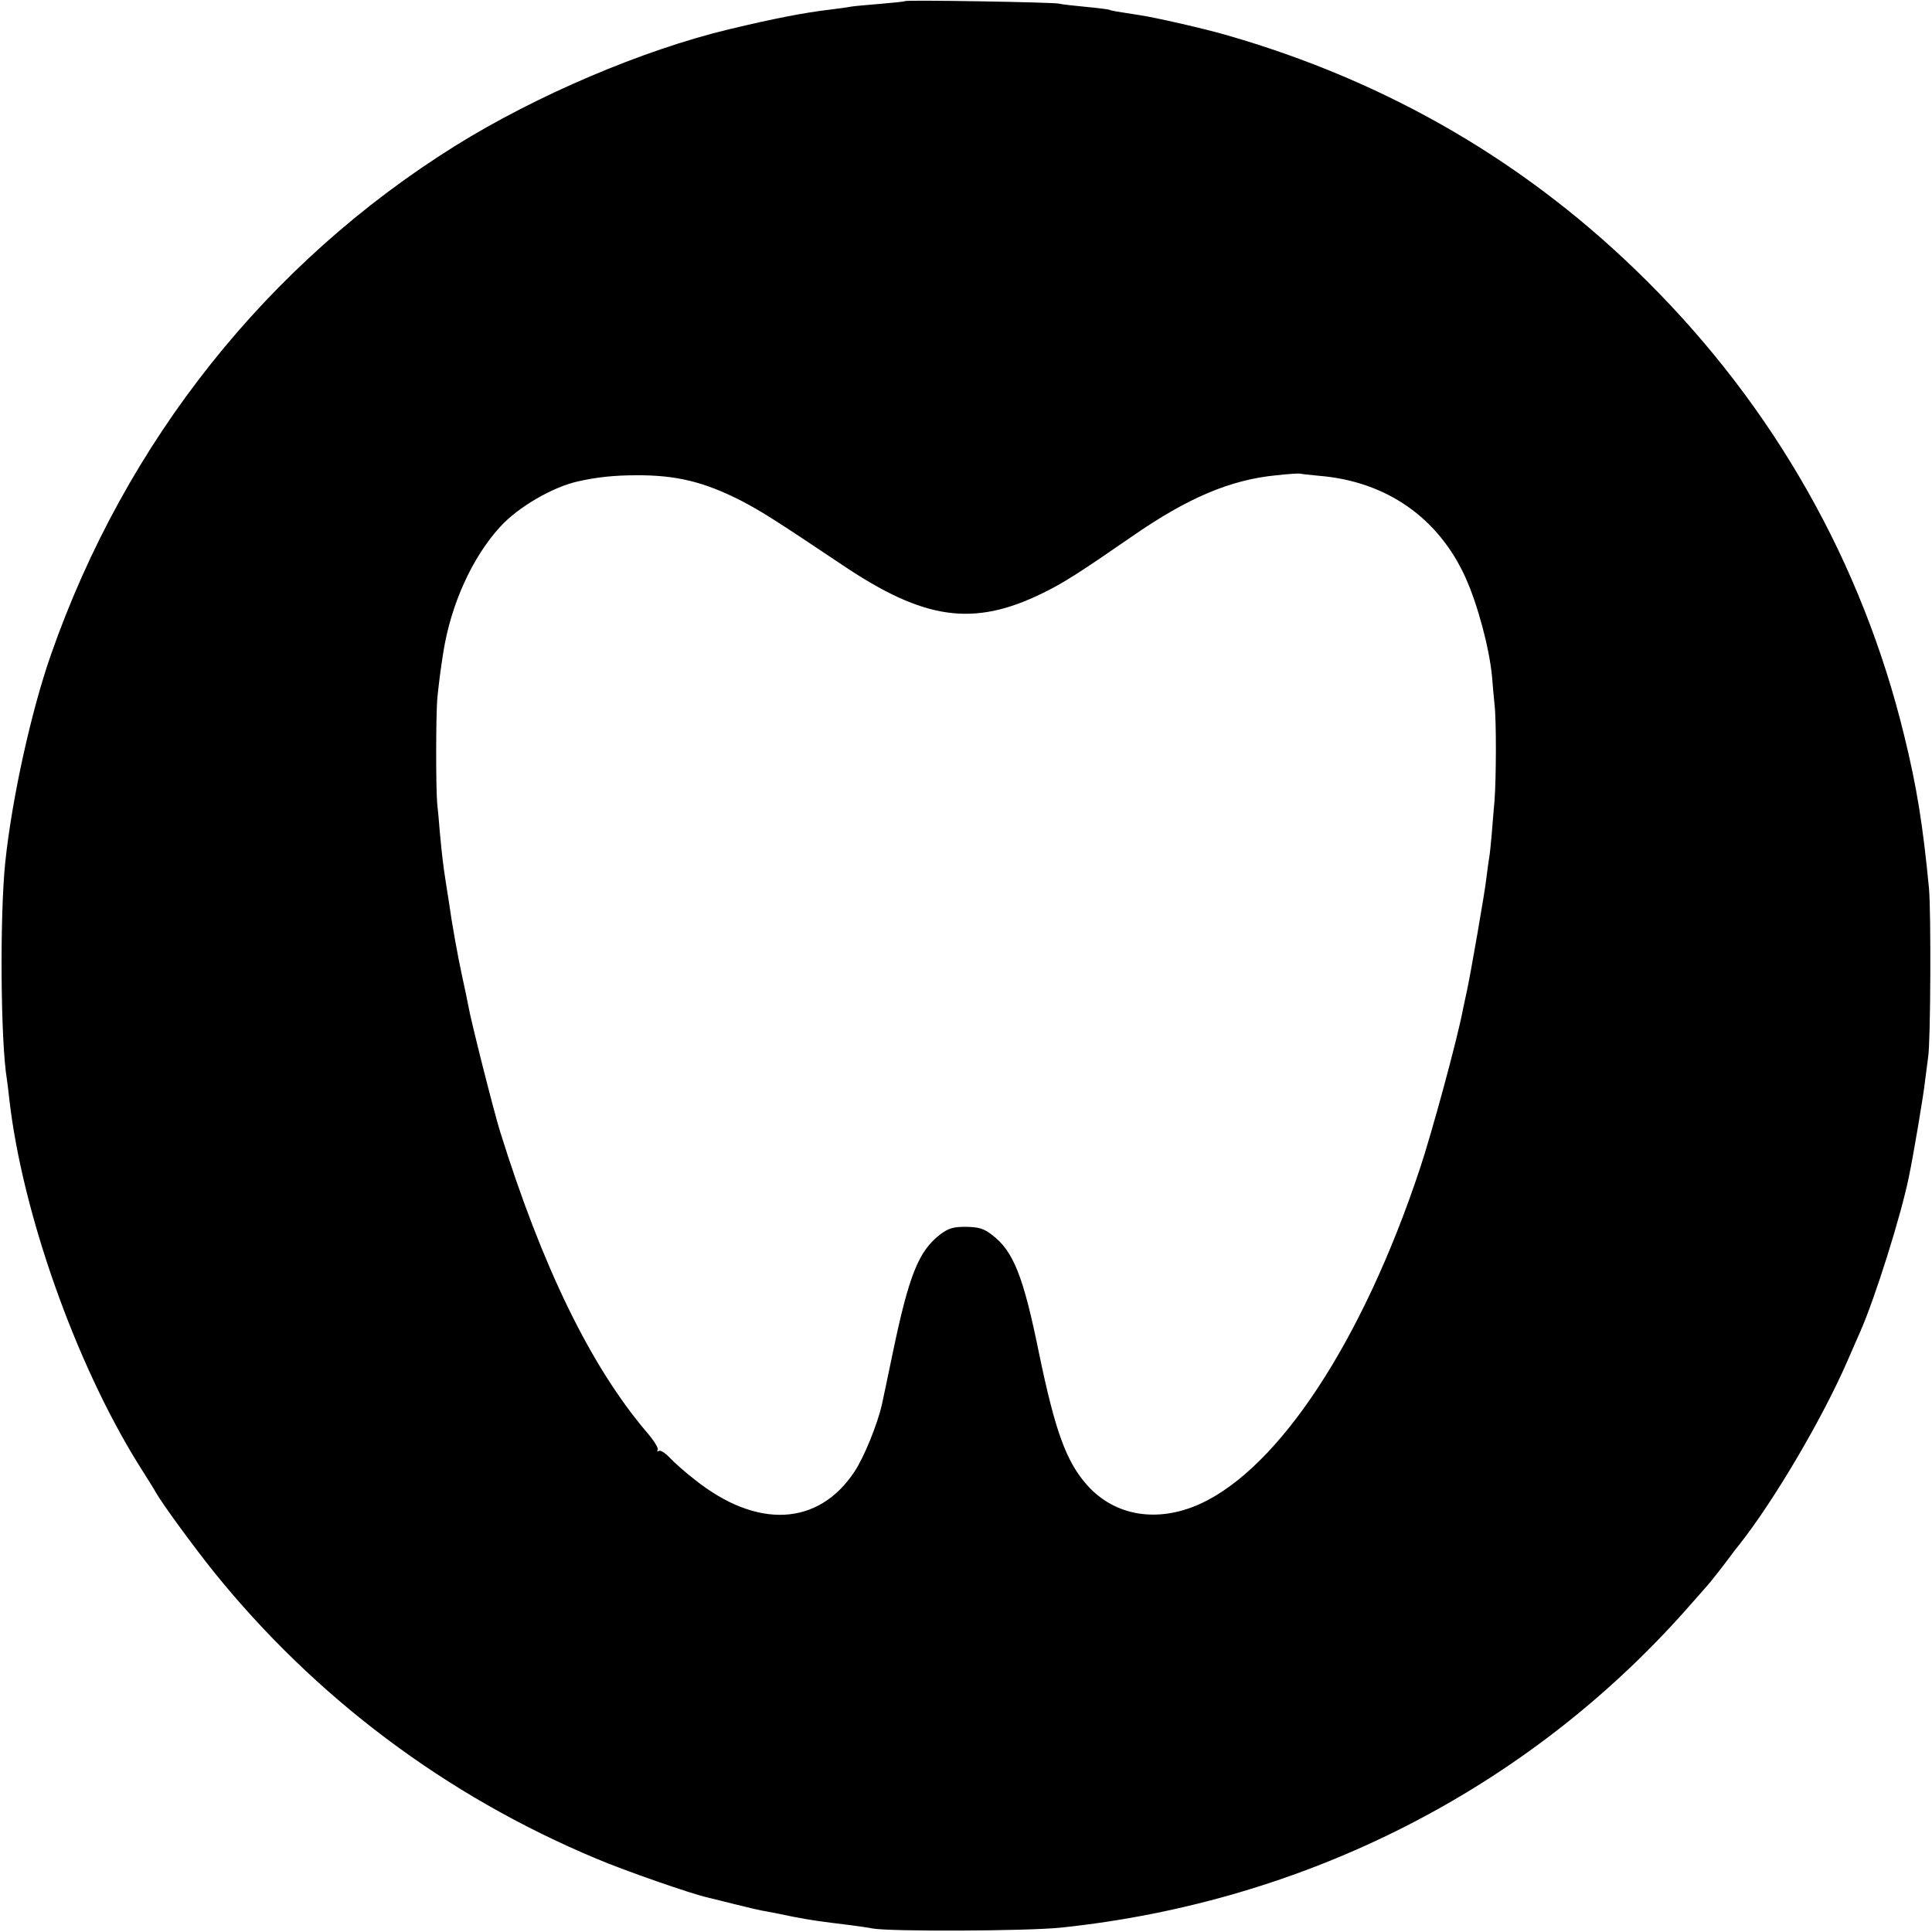
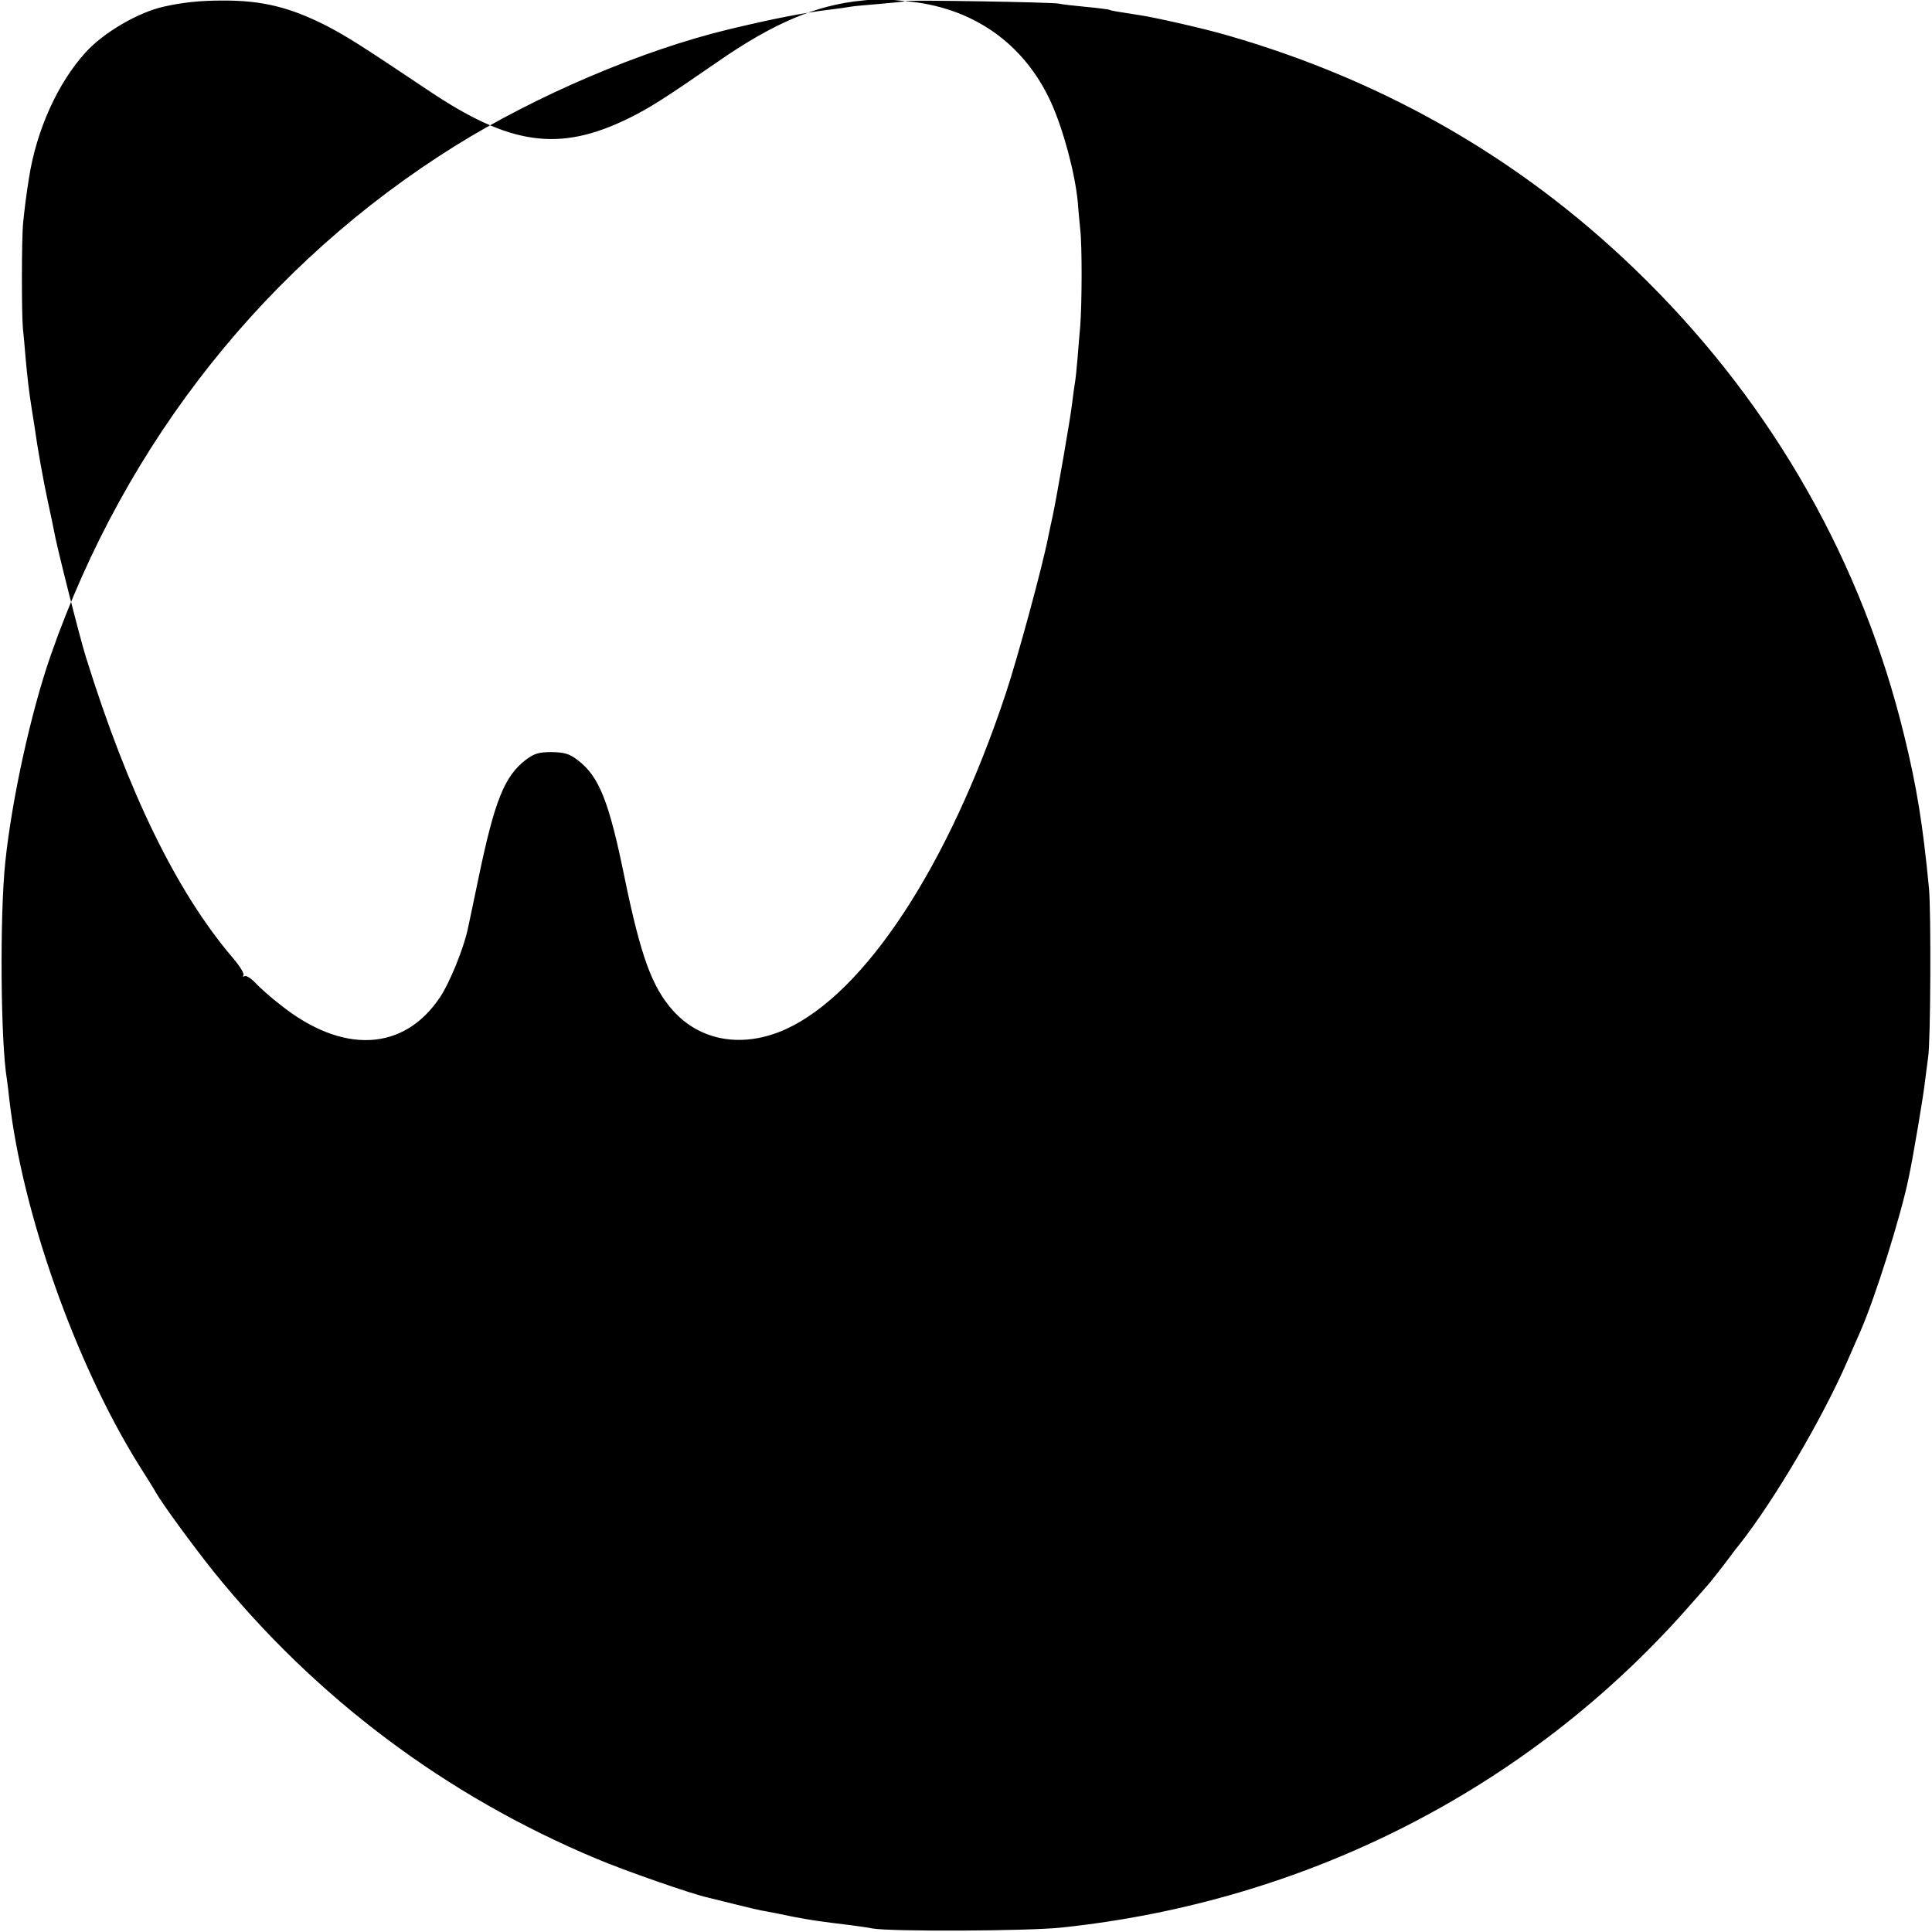
<svg xmlns="http://www.w3.org/2000/svg" version="1.0" width="700pt" height="700pt" viewBox="0 0 700 700" preserveAspectRatio="xMidYMid meet">
  <g transform="translate(0,700) scale(0.1,-0.1)" fill="#000000" stroke="none">
-     <path d="M3279 6996 c-2 -2 -43 -6 -90 -10 -47 -4 -95 -8 -105 -10 -10 -2 -45 -7 -78 -11 -93 -11 -201 -32 -364 -71 -313 -75 -698 -239 -992 -422 -681 -425 -1195 -1071 -1465 -1843 -72 -205 -142 -523 -166 -754 -20 -192 -17 -649 6 -786 2 -13 6 -46 9 -74 47 -409 239 -952 466 -1318 30 -48 60 -95 65 -105 24 -42 133 -191 208 -285 369 -458 842 -813 1387 -1041 101 -43 345 -128 404 -141 12 -3 57 -14 101 -25 44 -11 94 -23 110 -25 17 -3 62 -12 100 -20 69 -13 97 -17 205 -30 30 -4 66 -9 80 -12 62 -12 561 -10 685 3 885 93 1687 501 2265 1153 36 41 70 79 75 85 9 9 65 81 87 111 4 6 18 24 31 40 124 157 301 457 391 665 16 36 36 83 46 105 54 123 147 418 176 560 17 81 54 301 59 350 4 33 9 71 11 85 9 51 11 528 3 612 -22 229 -44 367 -90 554 -152 624 -470 1186 -931 1645 -427 426 -937 724 -1528 893 -76 22 -255 63 -310 71 -84 13 -103 16 -109 19 -3 2 -42 7 -85 11 -43 4 -88 9 -100 12 -23 5 -552 14 -557 9z m1501 -1720 c243 -20 432 -152 530 -369 44 -98 86 -254 96 -359 2 -27 6 -72 9 -100 7 -62 6 -268 0 -348 -3 -30 -7 -84 -10 -120 -3 -36 -7 -74 -9 -85 -2 -11 -7 -47 -11 -80 -6 -53 -56 -339 -70 -405 -3 -14 -10 -45 -15 -70 -21 -110 -113 -447 -155 -573 -207 -624 -510 -1085 -797 -1216 -155 -70 -310 -44 -410 69 -75 85 -115 195 -173 475 -57 281 -93 372 -171 431 -30 23 -47 28 -94 29 -47 0 -63 -5 -94 -28 -78 -60 -113 -149 -171 -427 -20 -96 -38 -182 -40 -190 -16 -71 -65 -191 -99 -242 -131 -198 -354 -209 -580 -28 -34 26 -74 62 -90 79 -16 17 -34 28 -39 24 -6 -3 -7 -2 -4 4 4 5 -14 34 -39 63 -203 238 -379 599 -532 1090 -22 70 -107 406 -115 455 -3 17 -13 64 -22 105 -16 73 -38 195 -49 275 -4 22 -8 54 -11 70 -9 57 -14 100 -21 175 -3 41 -8 91 -10 110 -5 54 -5 329 1 385 5 48 11 98 21 160 27 174 105 346 206 456 64 71 191 145 283 165 66 15 131 22 210 22 145 1 247 -24 382 -93 74 -39 120 -68 365 -232 297 -200 475 -225 726 -102 77 38 129 71 323 205 203 141 358 206 524 222 44 5 82 7 85 6 3 -1 35 -5 70 -8z" />
+     <path d="M3279 6996 c-2 -2 -43 -6 -90 -10 -47 -4 -95 -8 -105 -10 -10 -2 -45 -7 -78 -11 -93 -11 -201 -32 -364 -71 -313 -75 -698 -239 -992 -422 -681 -425 -1195 -1071 -1465 -1843 -72 -205 -142 -523 -166 -754 -20 -192 -17 -649 6 -786 2 -13 6 -46 9 -74 47 -409 239 -952 466 -1318 30 -48 60 -95 65 -105 24 -42 133 -191 208 -285 369 -458 842 -813 1387 -1041 101 -43 345 -128 404 -141 12 -3 57 -14 101 -25 44 -11 94 -23 110 -25 17 -3 62 -12 100 -20 69 -13 97 -17 205 -30 30 -4 66 -9 80 -12 62 -12 561 -10 685 3 885 93 1687 501 2265 1153 36 41 70 79 75 85 9 9 65 81 87 111 4 6 18 24 31 40 124 157 301 457 391 665 16 36 36 83 46 105 54 123 147 418 176 560 17 81 54 301 59 350 4 33 9 71 11 85 9 51 11 528 3 612 -22 229 -44 367 -90 554 -152 624 -470 1186 -931 1645 -427 426 -937 724 -1528 893 -76 22 -255 63 -310 71 -84 13 -103 16 -109 19 -3 2 -42 7 -85 11 -43 4 -88 9 -100 12 -23 5 -552 14 -557 9z c243 -20 432 -152 530 -369 44 -98 86 -254 96 -359 2 -27 6 -72 9 -100 7 -62 6 -268 0 -348 -3 -30 -7 -84 -10 -120 -3 -36 -7 -74 -9 -85 -2 -11 -7 -47 -11 -80 -6 -53 -56 -339 -70 -405 -3 -14 -10 -45 -15 -70 -21 -110 -113 -447 -155 -573 -207 -624 -510 -1085 -797 -1216 -155 -70 -310 -44 -410 69 -75 85 -115 195 -173 475 -57 281 -93 372 -171 431 -30 23 -47 28 -94 29 -47 0 -63 -5 -94 -28 -78 -60 -113 -149 -171 -427 -20 -96 -38 -182 -40 -190 -16 -71 -65 -191 -99 -242 -131 -198 -354 -209 -580 -28 -34 26 -74 62 -90 79 -16 17 -34 28 -39 24 -6 -3 -7 -2 -4 4 4 5 -14 34 -39 63 -203 238 -379 599 -532 1090 -22 70 -107 406 -115 455 -3 17 -13 64 -22 105 -16 73 -38 195 -49 275 -4 22 -8 54 -11 70 -9 57 -14 100 -21 175 -3 41 -8 91 -10 110 -5 54 -5 329 1 385 5 48 11 98 21 160 27 174 105 346 206 456 64 71 191 145 283 165 66 15 131 22 210 22 145 1 247 -24 382 -93 74 -39 120 -68 365 -232 297 -200 475 -225 726 -102 77 38 129 71 323 205 203 141 358 206 524 222 44 5 82 7 85 6 3 -1 35 -5 70 -8z" />
  </g>
</svg>